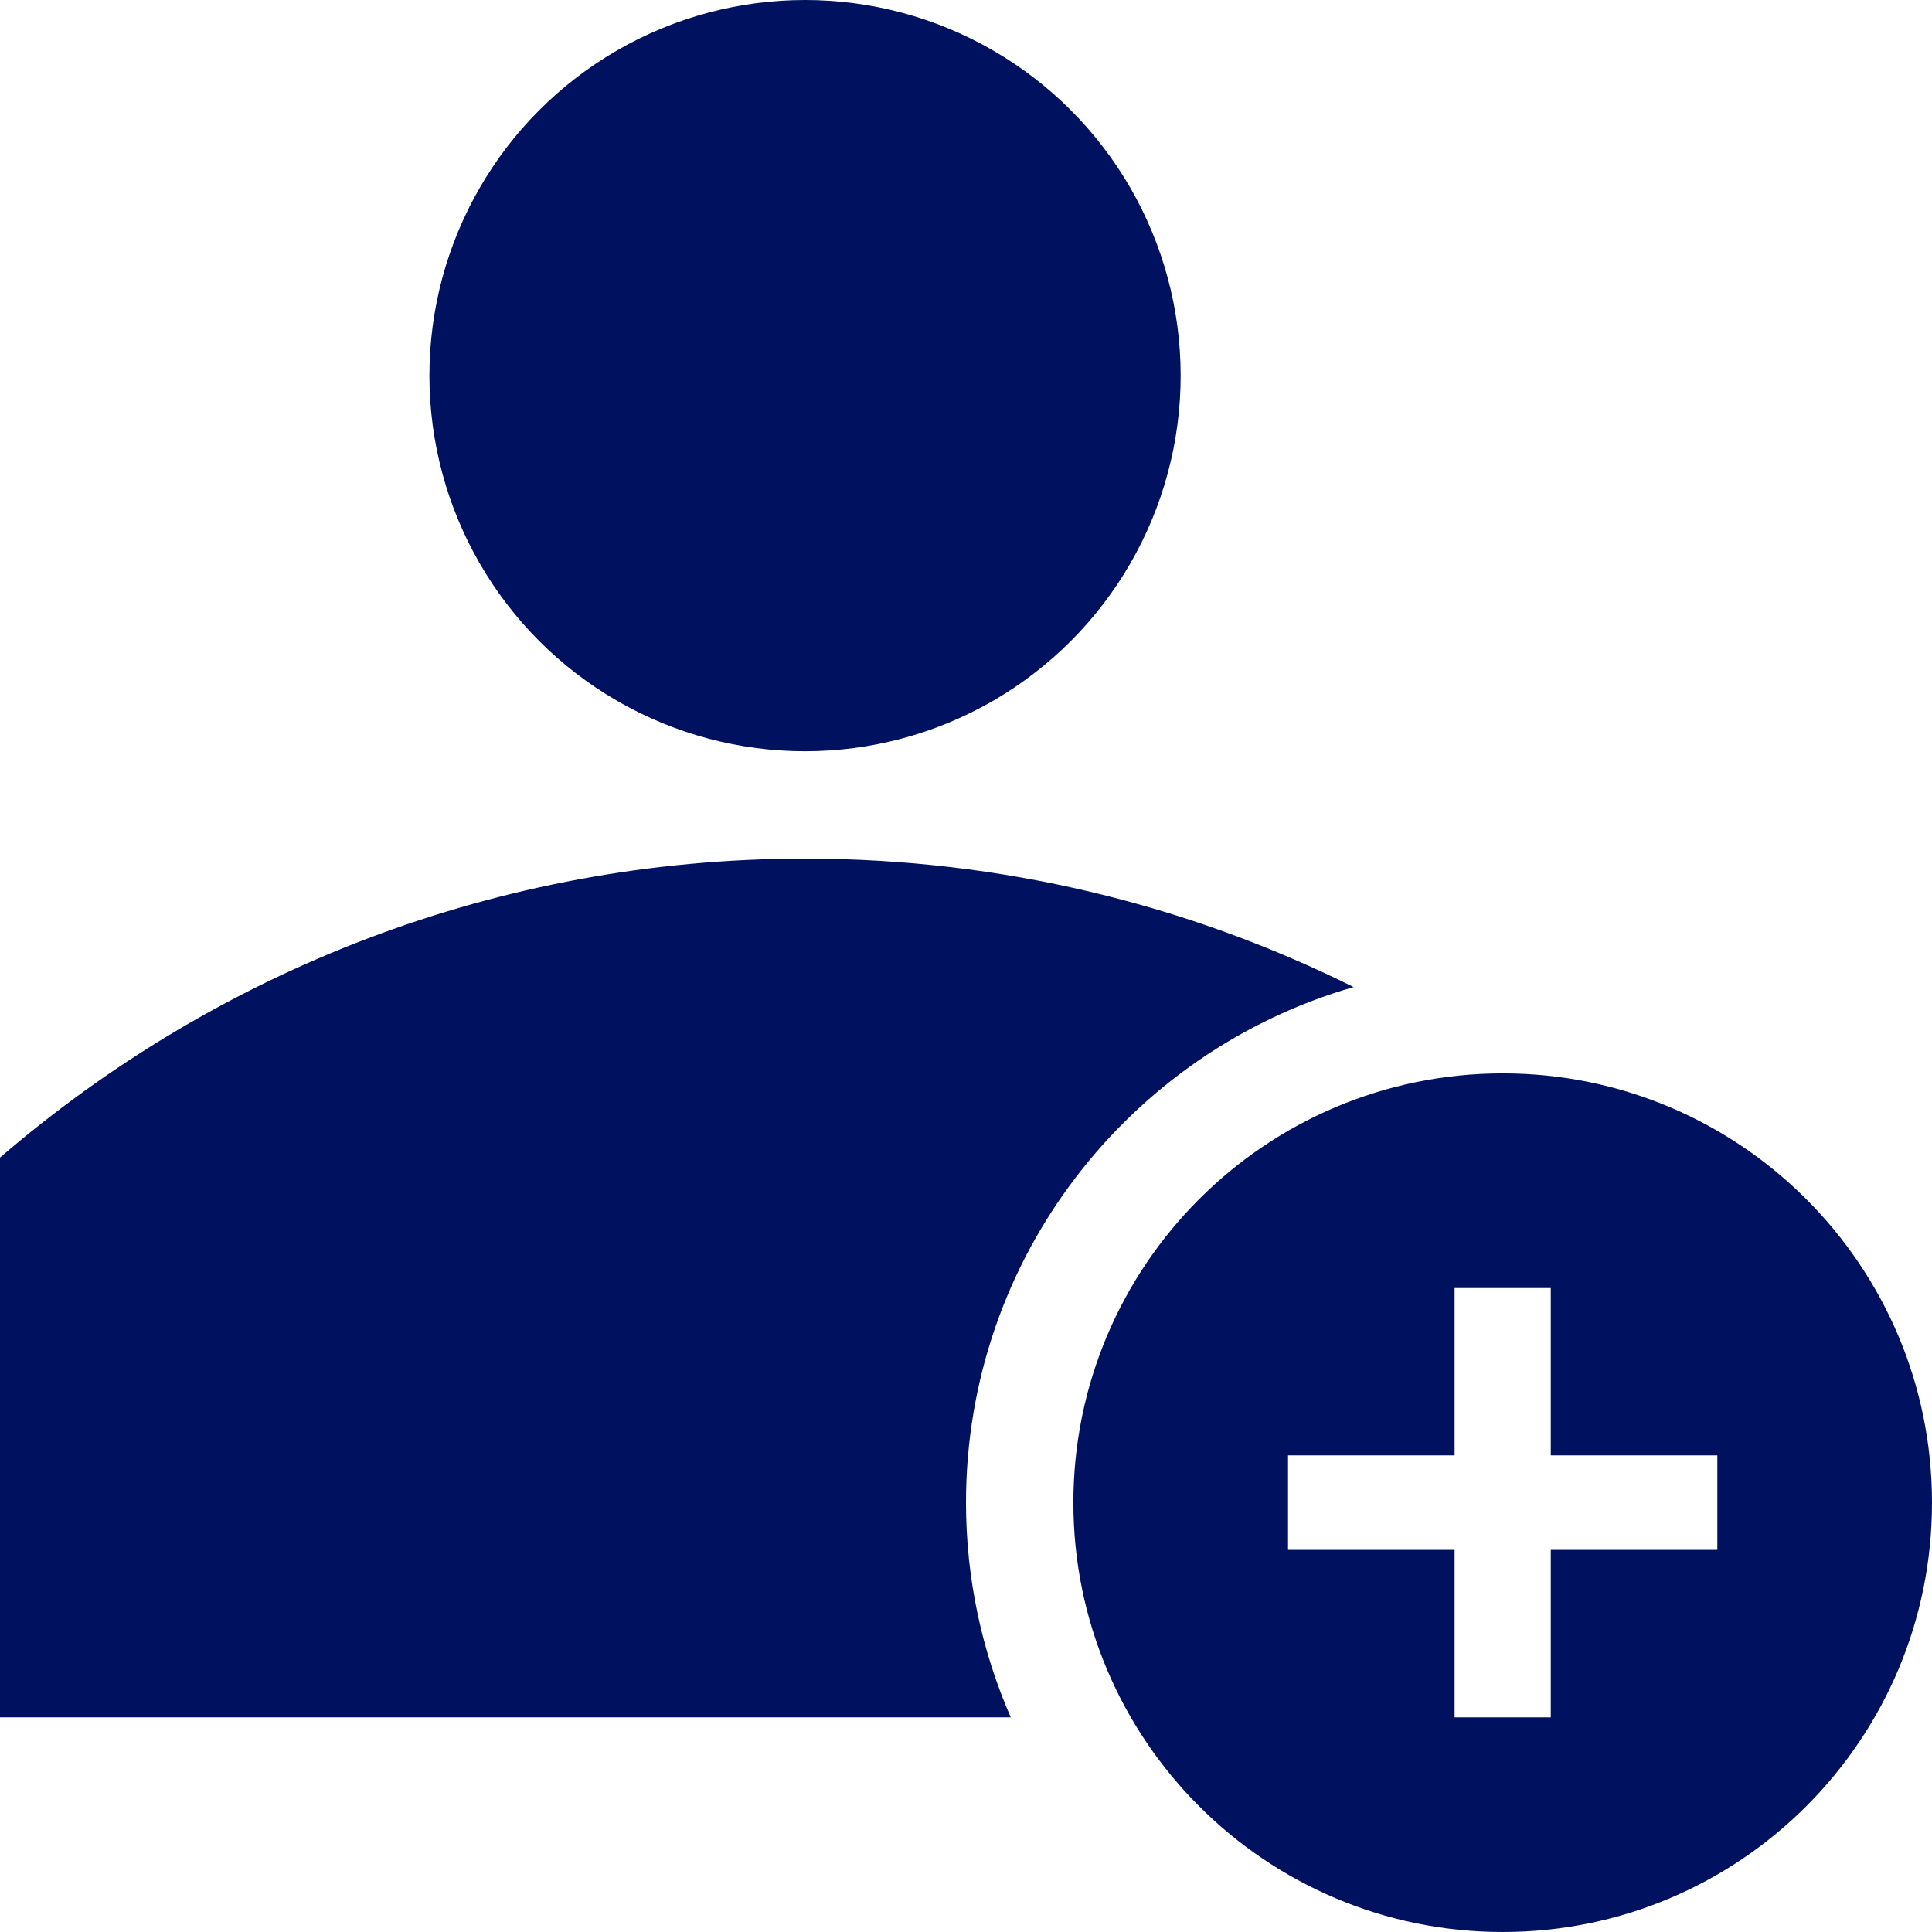
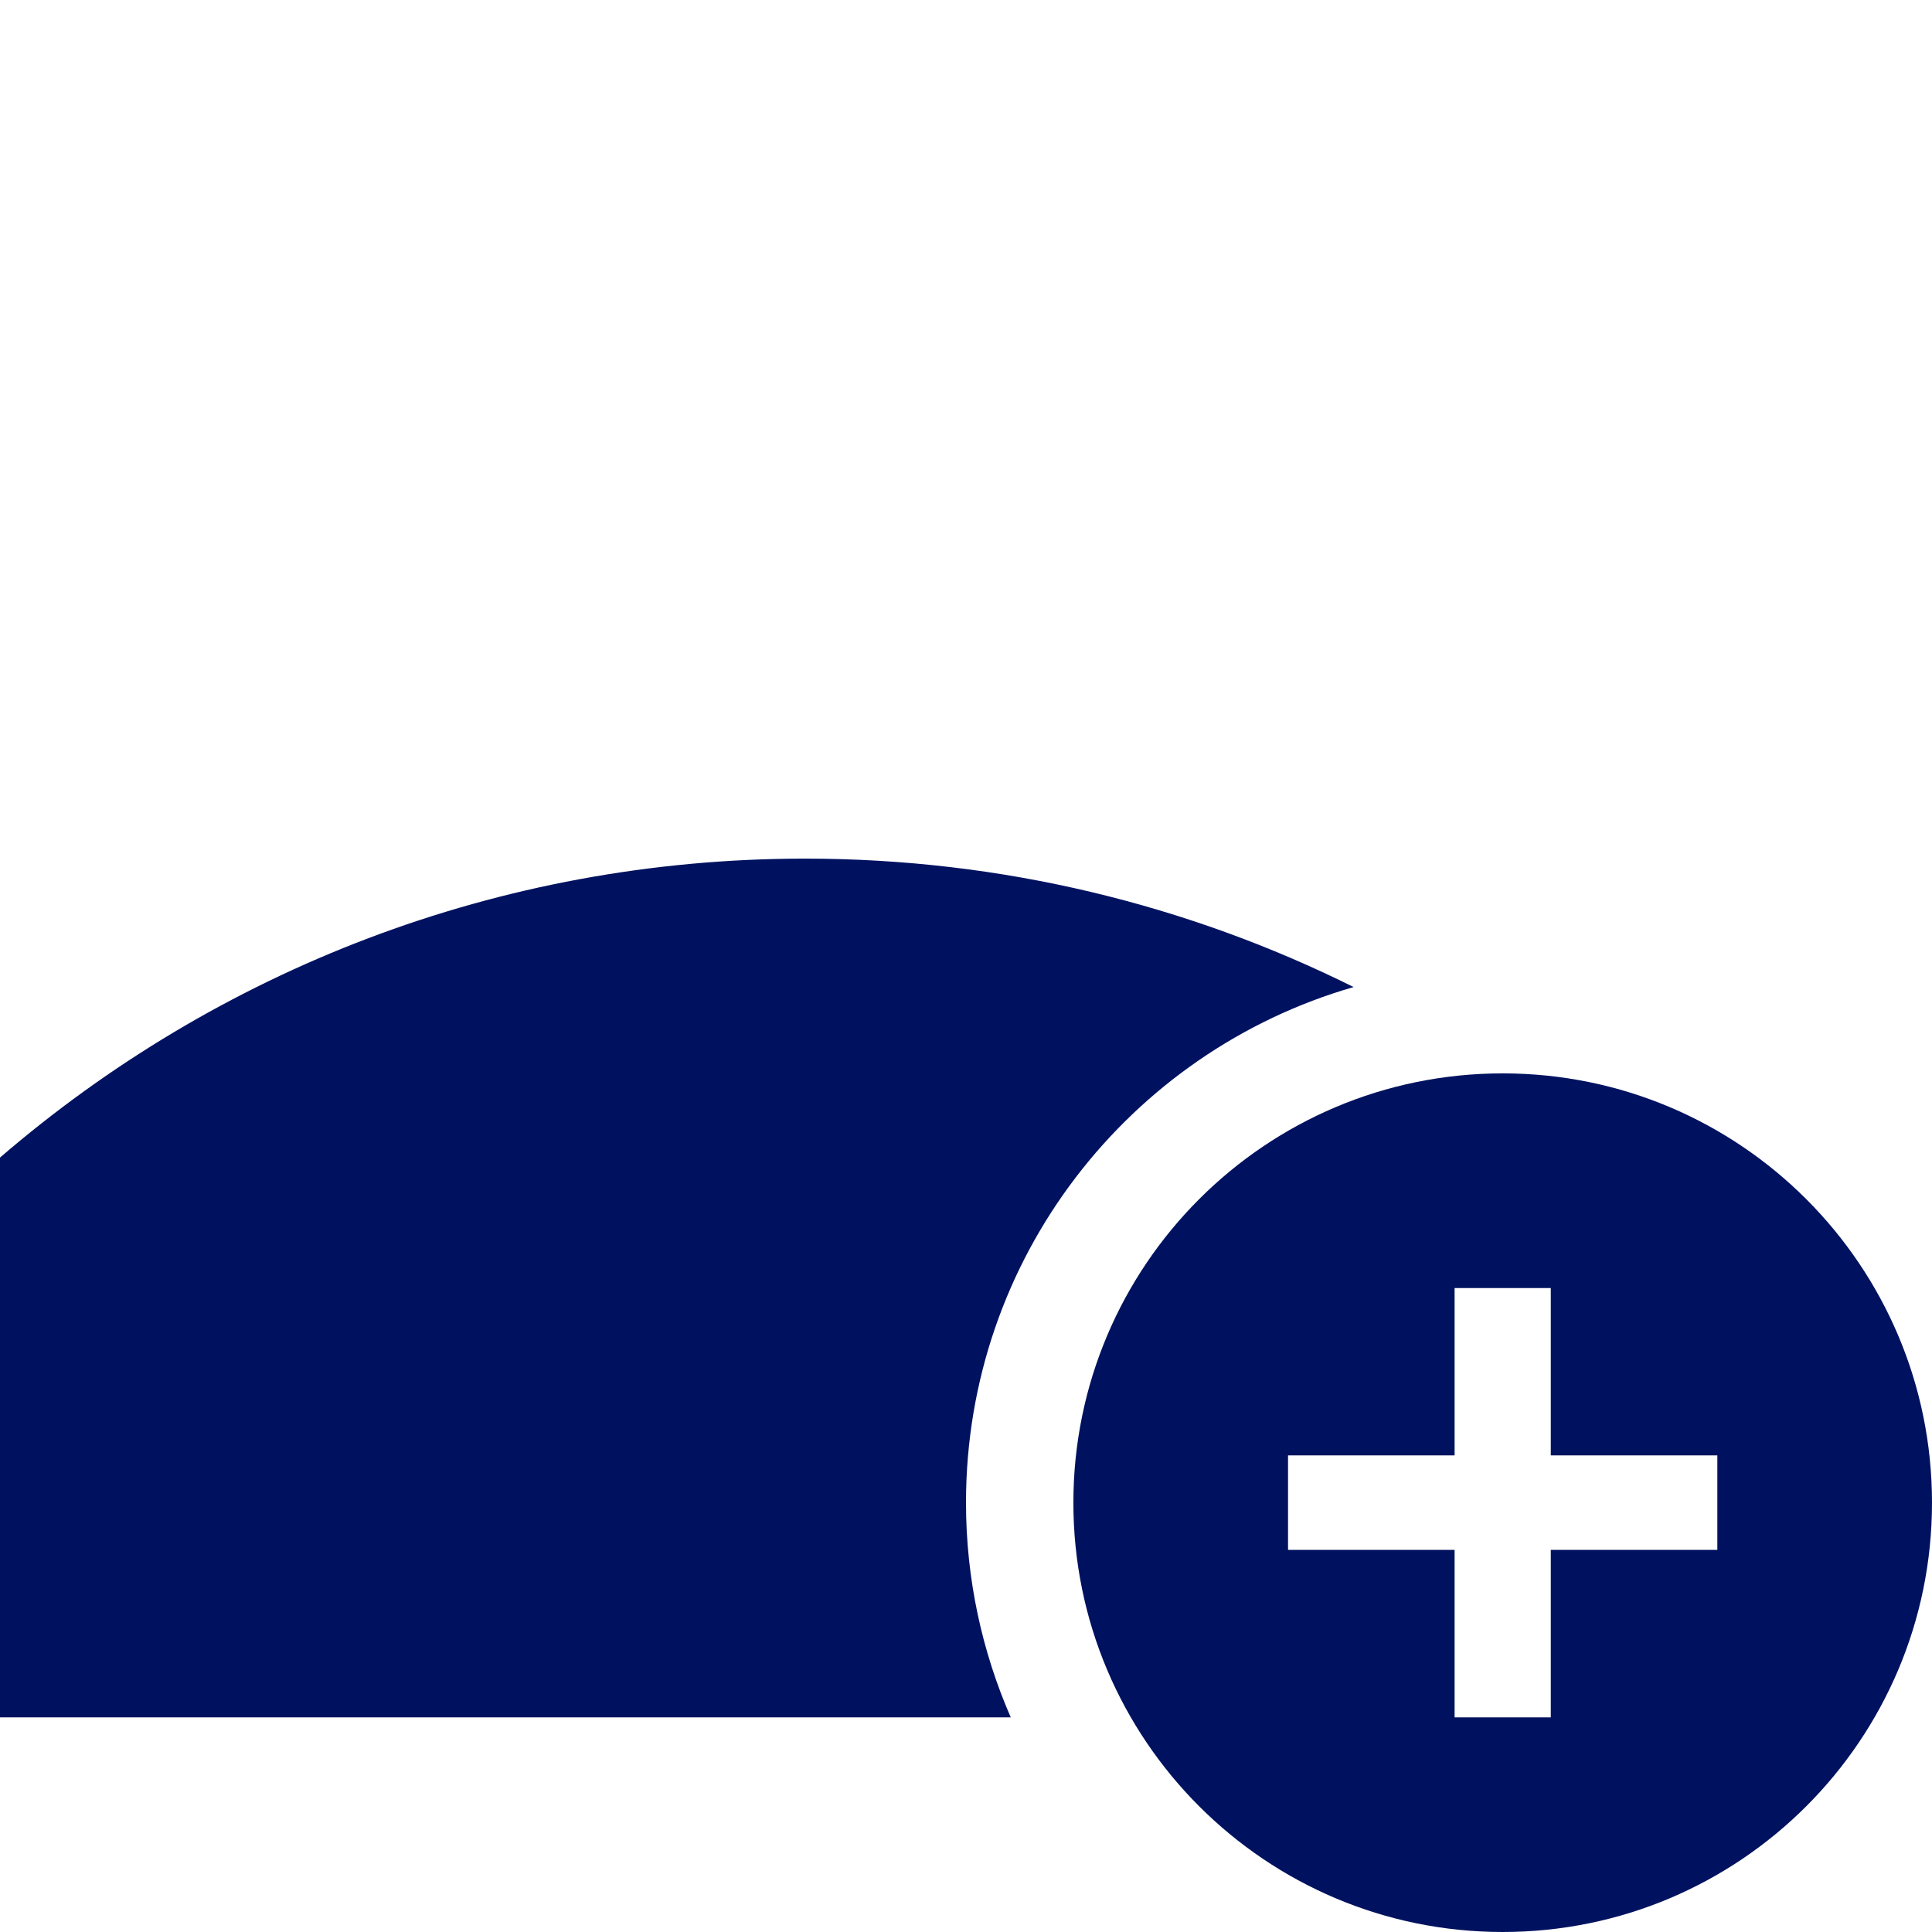
<svg xmlns="http://www.w3.org/2000/svg" width="19" height="19" viewBox="0 0 19 19" fill="none">
-   <circle cx="7.917" cy="3.694" r="3.694" fill="#00125F" />
  <path d="M14.778 10.556C17.11 10.556 19 12.447 19 14.778C19 17.11 17.11 19 14.778 19C12.447 19 10.556 17.11 10.556 14.778C10.556 12.447 12.447 10.556 14.778 10.556ZM14.305 12.667V14.313H12.667V15.242H14.305V16.889H15.251V15.242H16.889V14.313H15.251V12.667H14.305Z" fill="#00125F" />
  <path d="M7.917 8.444C9.855 8.444 11.687 8.899 13.312 9.707C11.11 10.342 9.5 12.371 9.5 14.778C9.5 15.528 9.658 16.242 9.94 16.889H0V11.384C2.126 9.553 4.891 8.444 7.917 8.444Z" fill="#00125F" />
</svg>